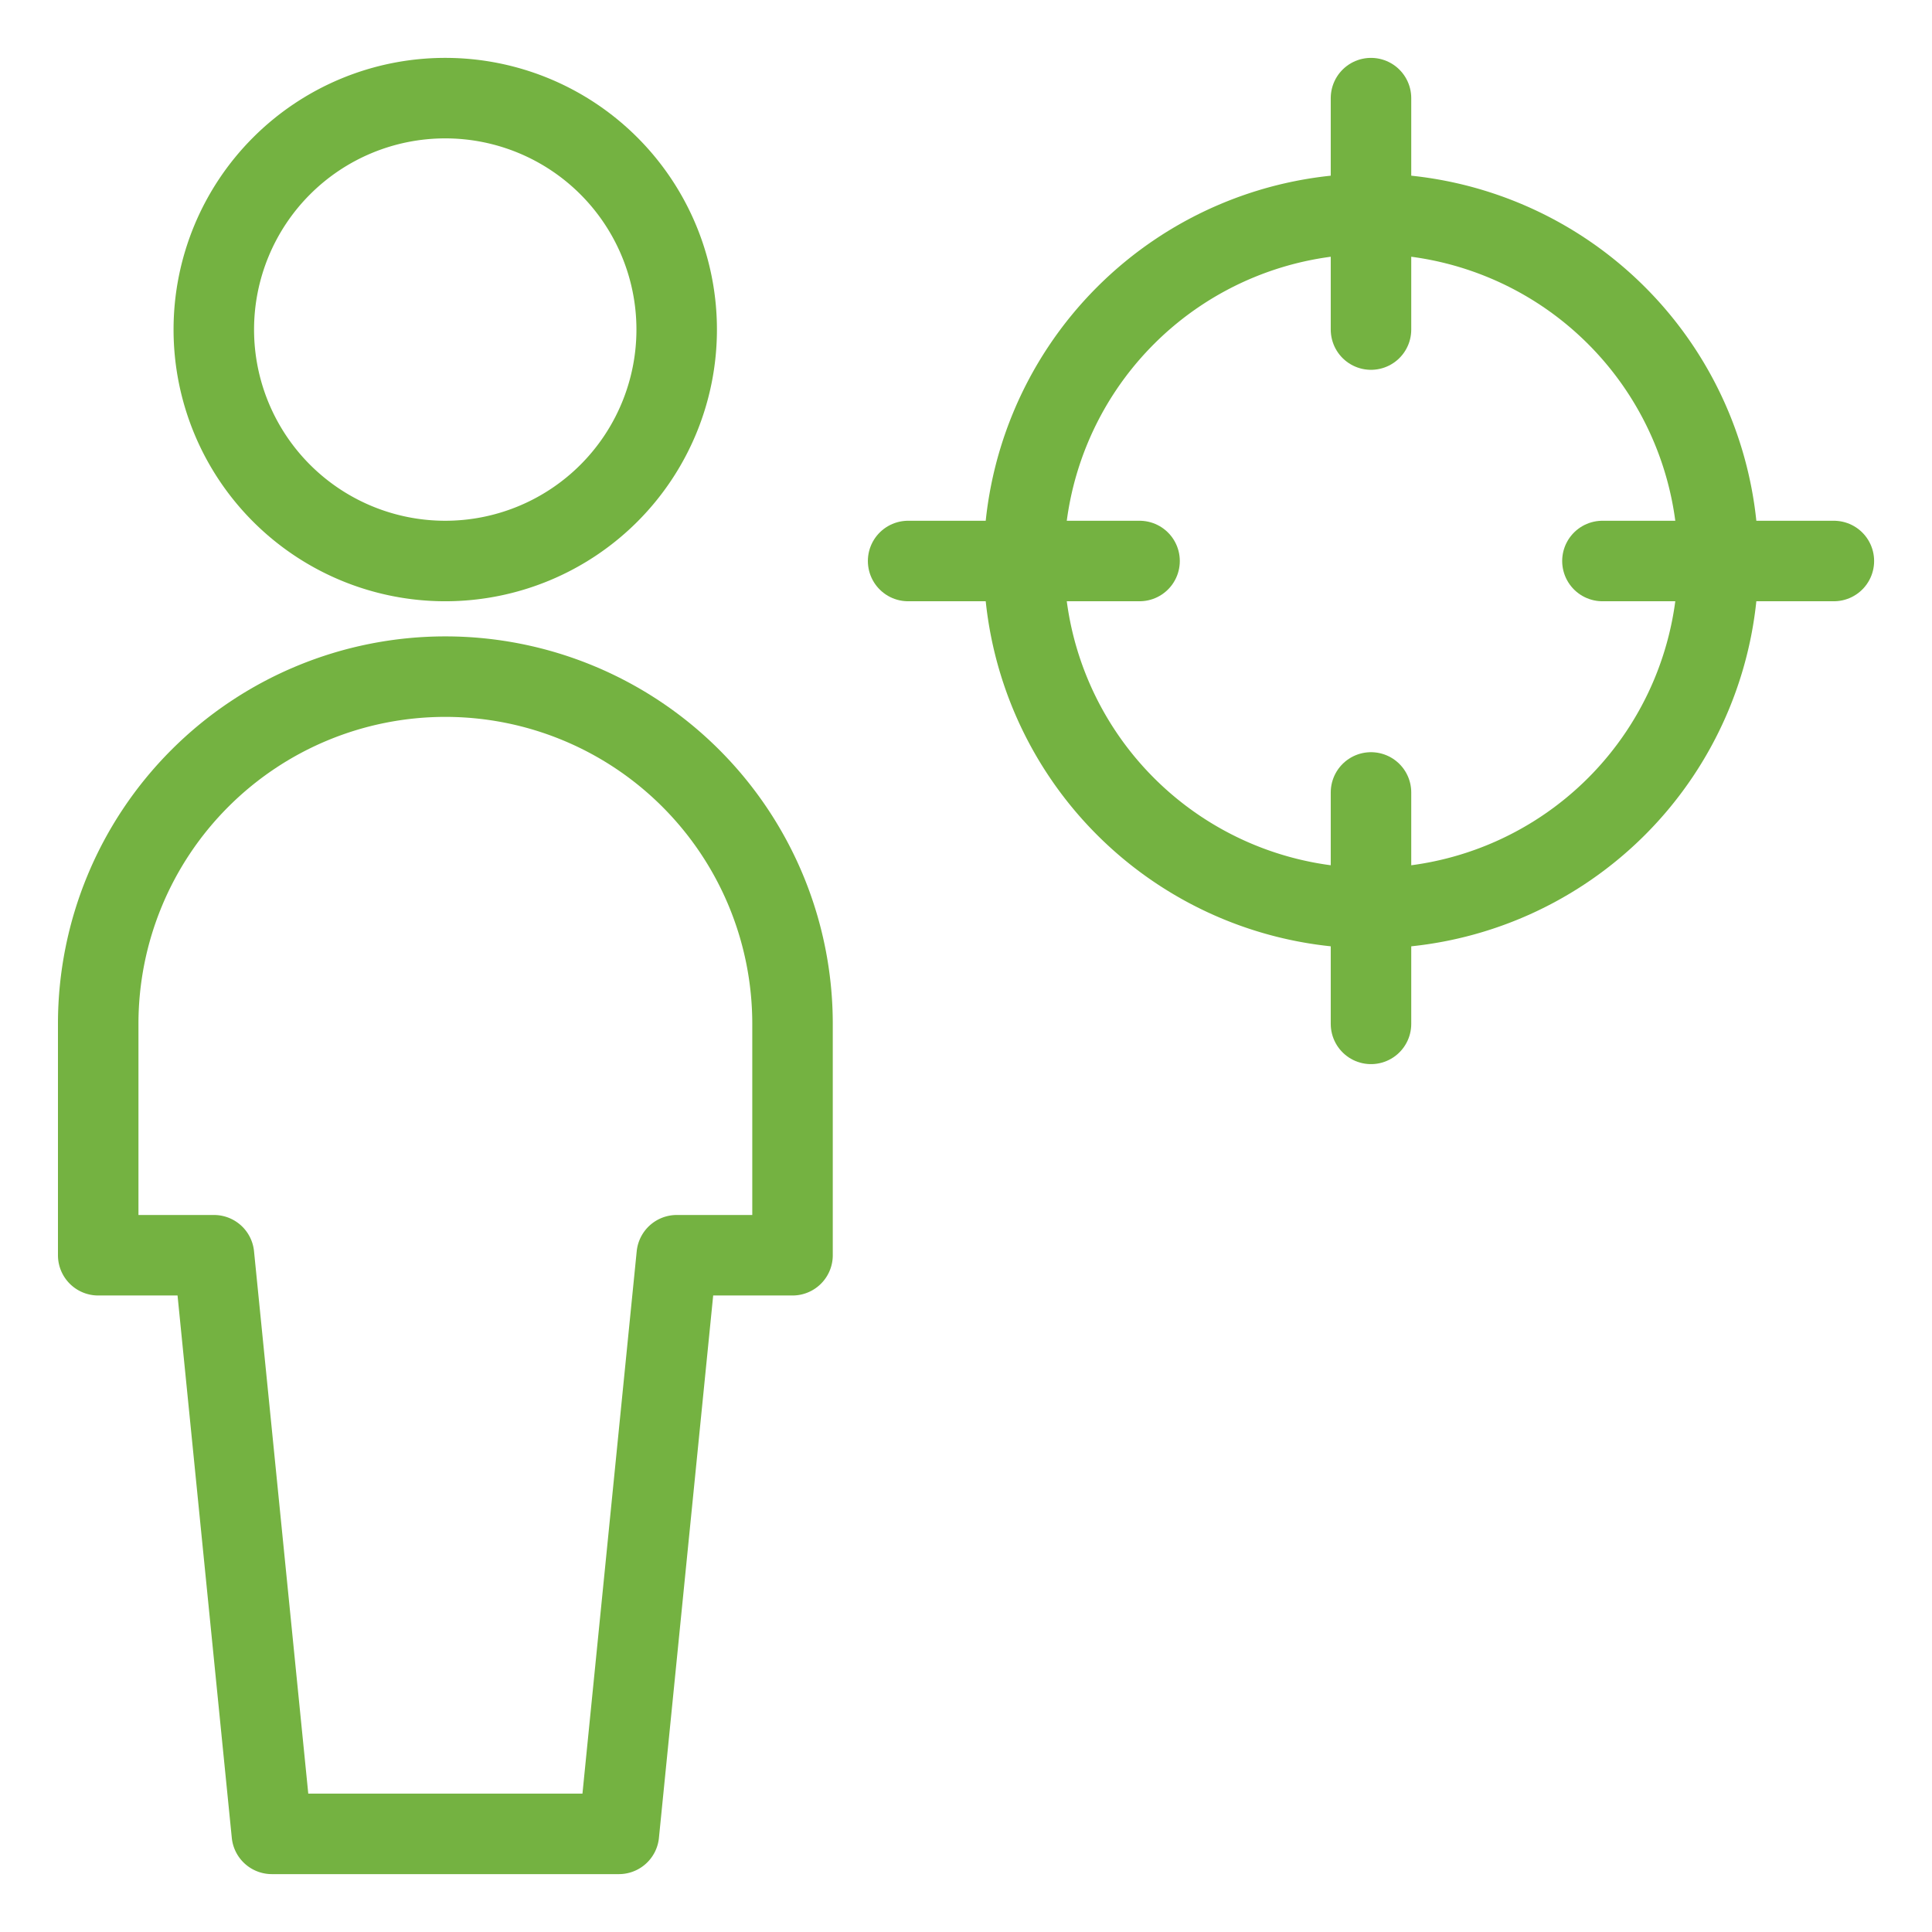
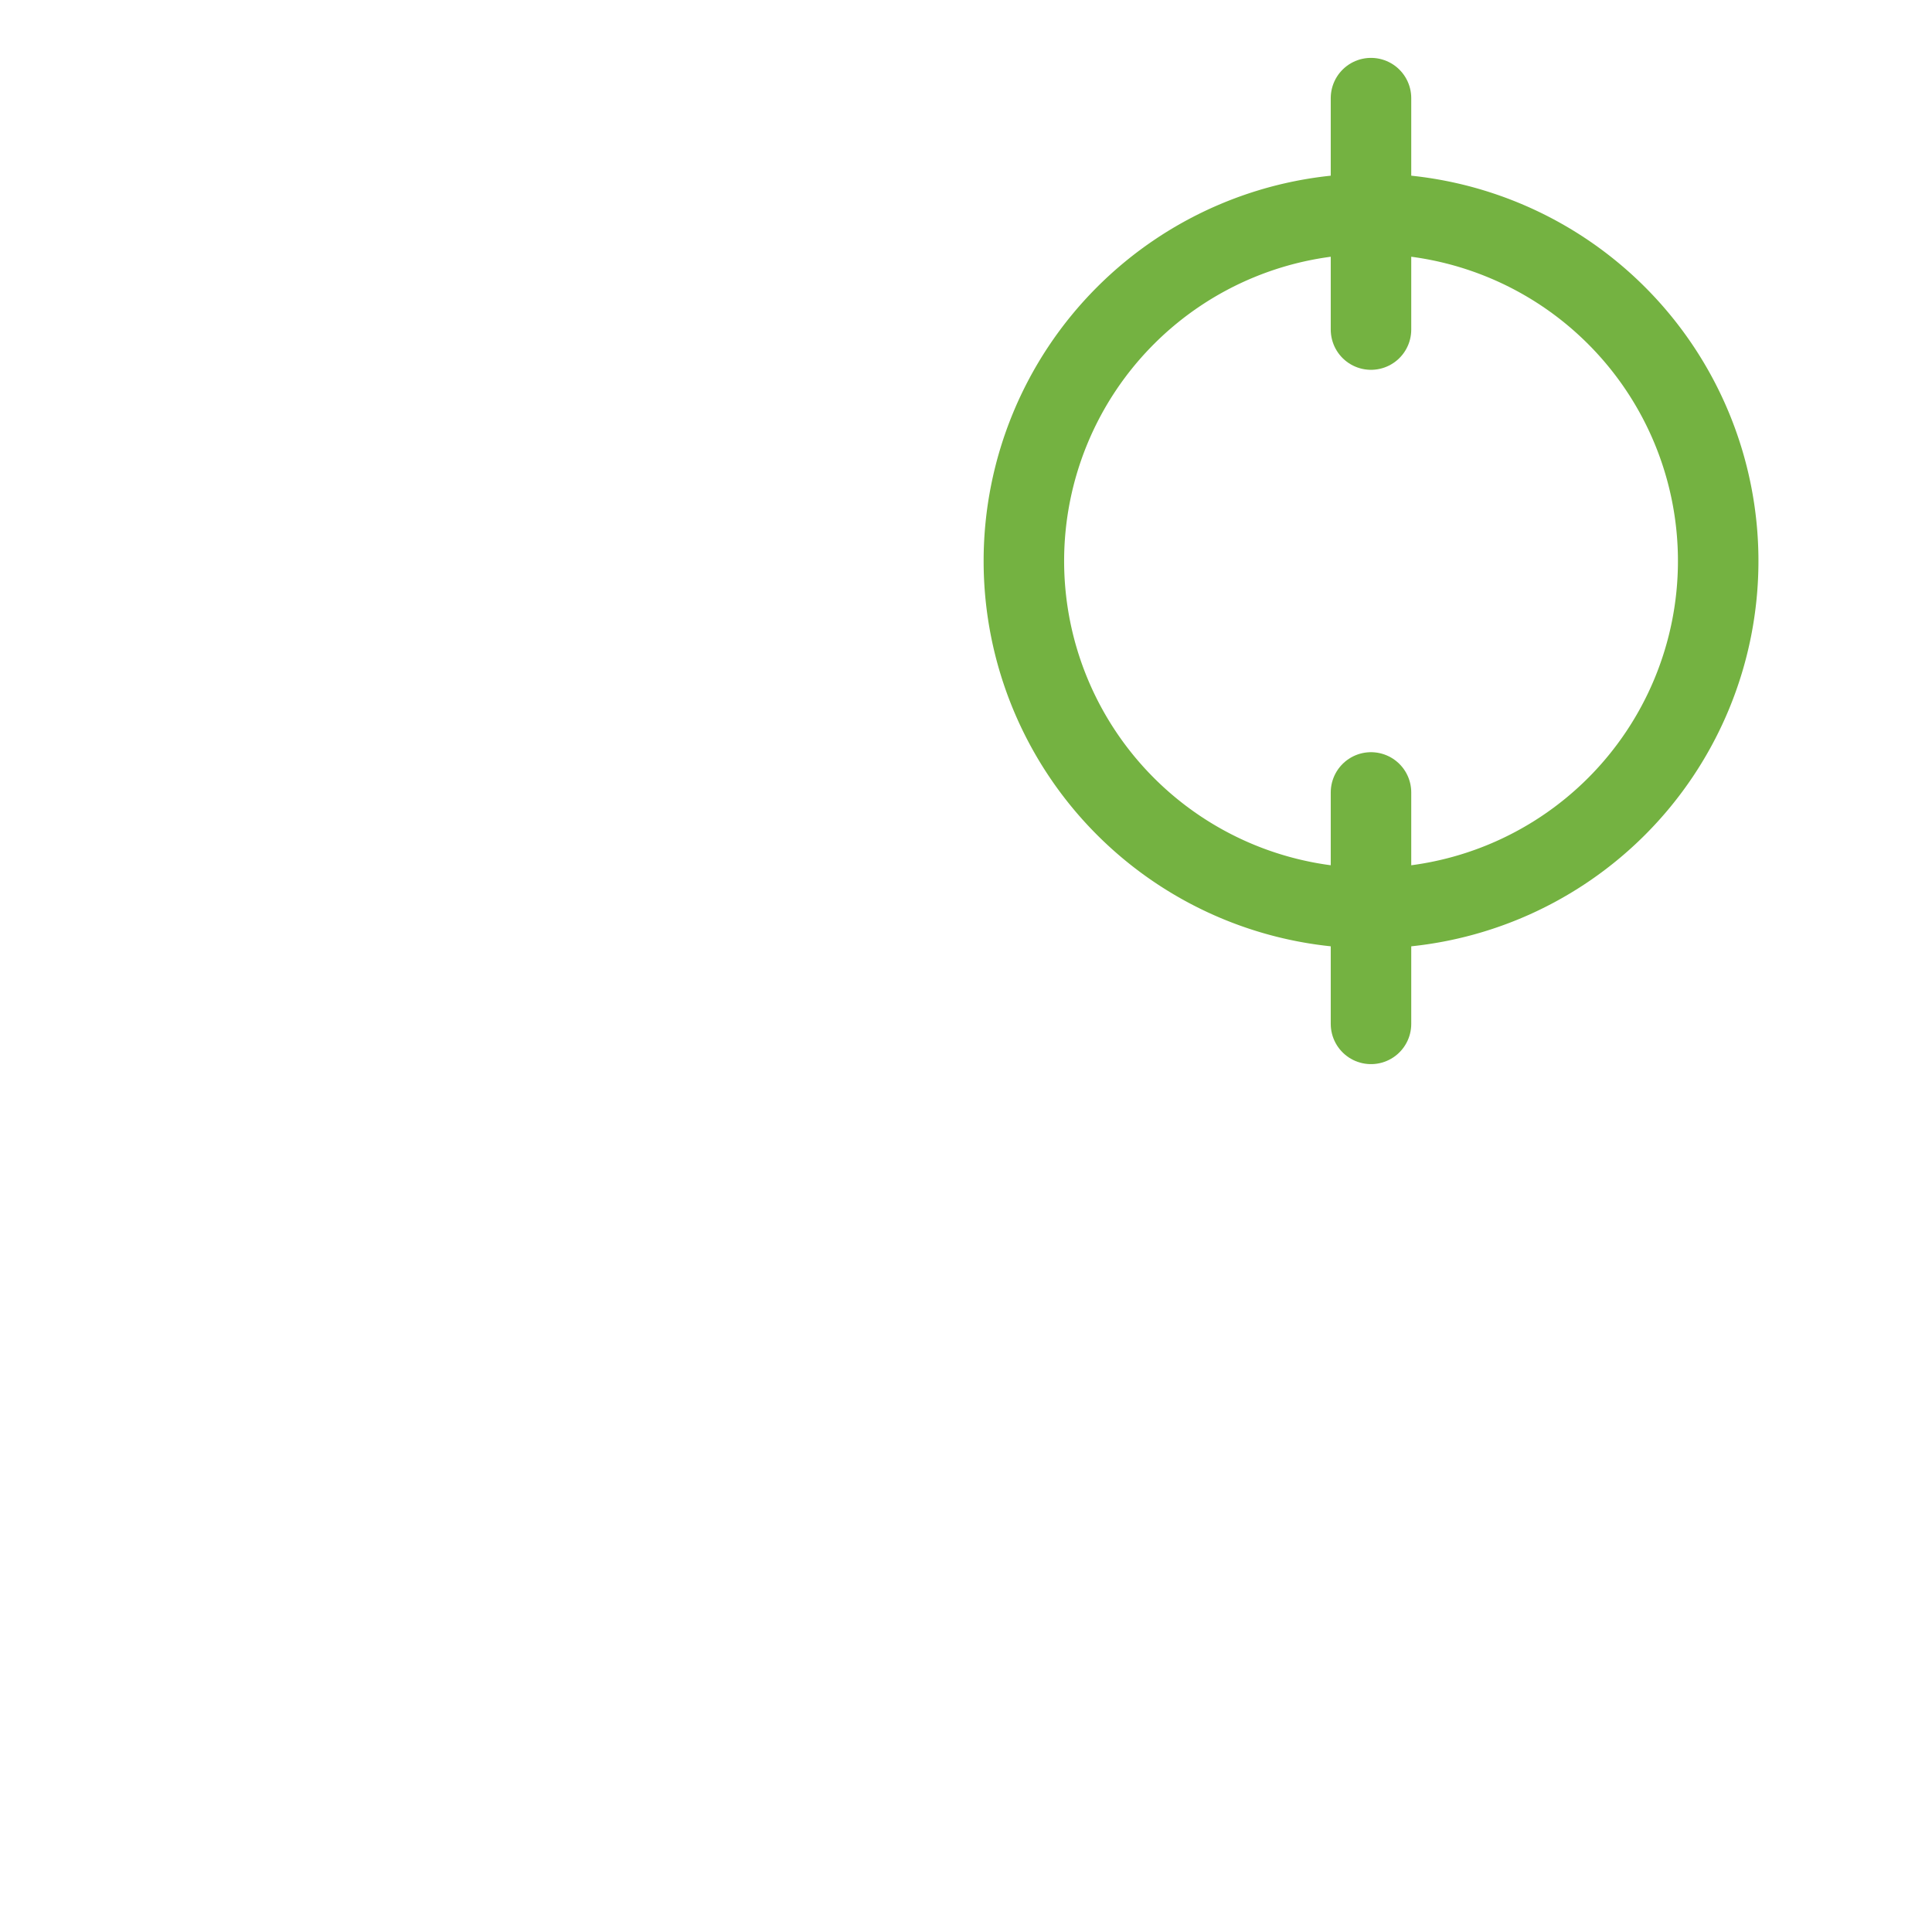
<svg xmlns="http://www.w3.org/2000/svg" viewBox="-0.5 -0.5 24 24" id="Single-Neutral-Aim--Streamline-Ultimate" height="24" width="24">
  <desc>Single Neutral Aim Streamline Icon: https://streamlinehq.com</desc>
-   <path d="M2.156 3.594a2.875 2.875 0 1 0 5.75 0 2.875 2.875 0 1 0 -5.75 0Z" fill="none" stroke="#74b241" stroke-linecap="round" stroke-linejoin="round" stroke-width="1" />
-   <path d="m7.188 22.281 0.719 -7.188h1.438v-2.875a4.312 4.312 0 0 0 -8.625 0v2.875h1.438l0.719 7.188Z" fill="none" stroke="#74b241" stroke-linecap="round" stroke-linejoin="round" stroke-width="1" />
+   <path d="M2.156 3.594Z" fill="none" stroke="#74b241" stroke-linecap="round" stroke-linejoin="round" stroke-width="1" />
  <path d="m16.531 0.719 0 2.875" fill="none" stroke="#74b241" stroke-linecap="round" stroke-linejoin="round" stroke-width="1" />
  <path d="m16.531 9.344 0 2.875" fill="none" stroke="#74b241" stroke-linecap="round" stroke-linejoin="round" stroke-width="1" />
-   <path d="m10.781 6.469 2.875 0" fill="none" stroke="#74b241" stroke-linecap="round" stroke-linejoin="round" stroke-width="1" />
-   <path d="m22.281 6.469 -2.875 0" fill="none" stroke="#74b241" stroke-linecap="round" stroke-linejoin="round" stroke-width="1" />
  <path d="M12.219 6.469a4.312 4.312 0 1 0 8.625 0 4.312 4.312 0 1 0 -8.625 0Z" fill="none" stroke="#74b241" stroke-linecap="round" stroke-linejoin="round" stroke-width="1" />
</svg>